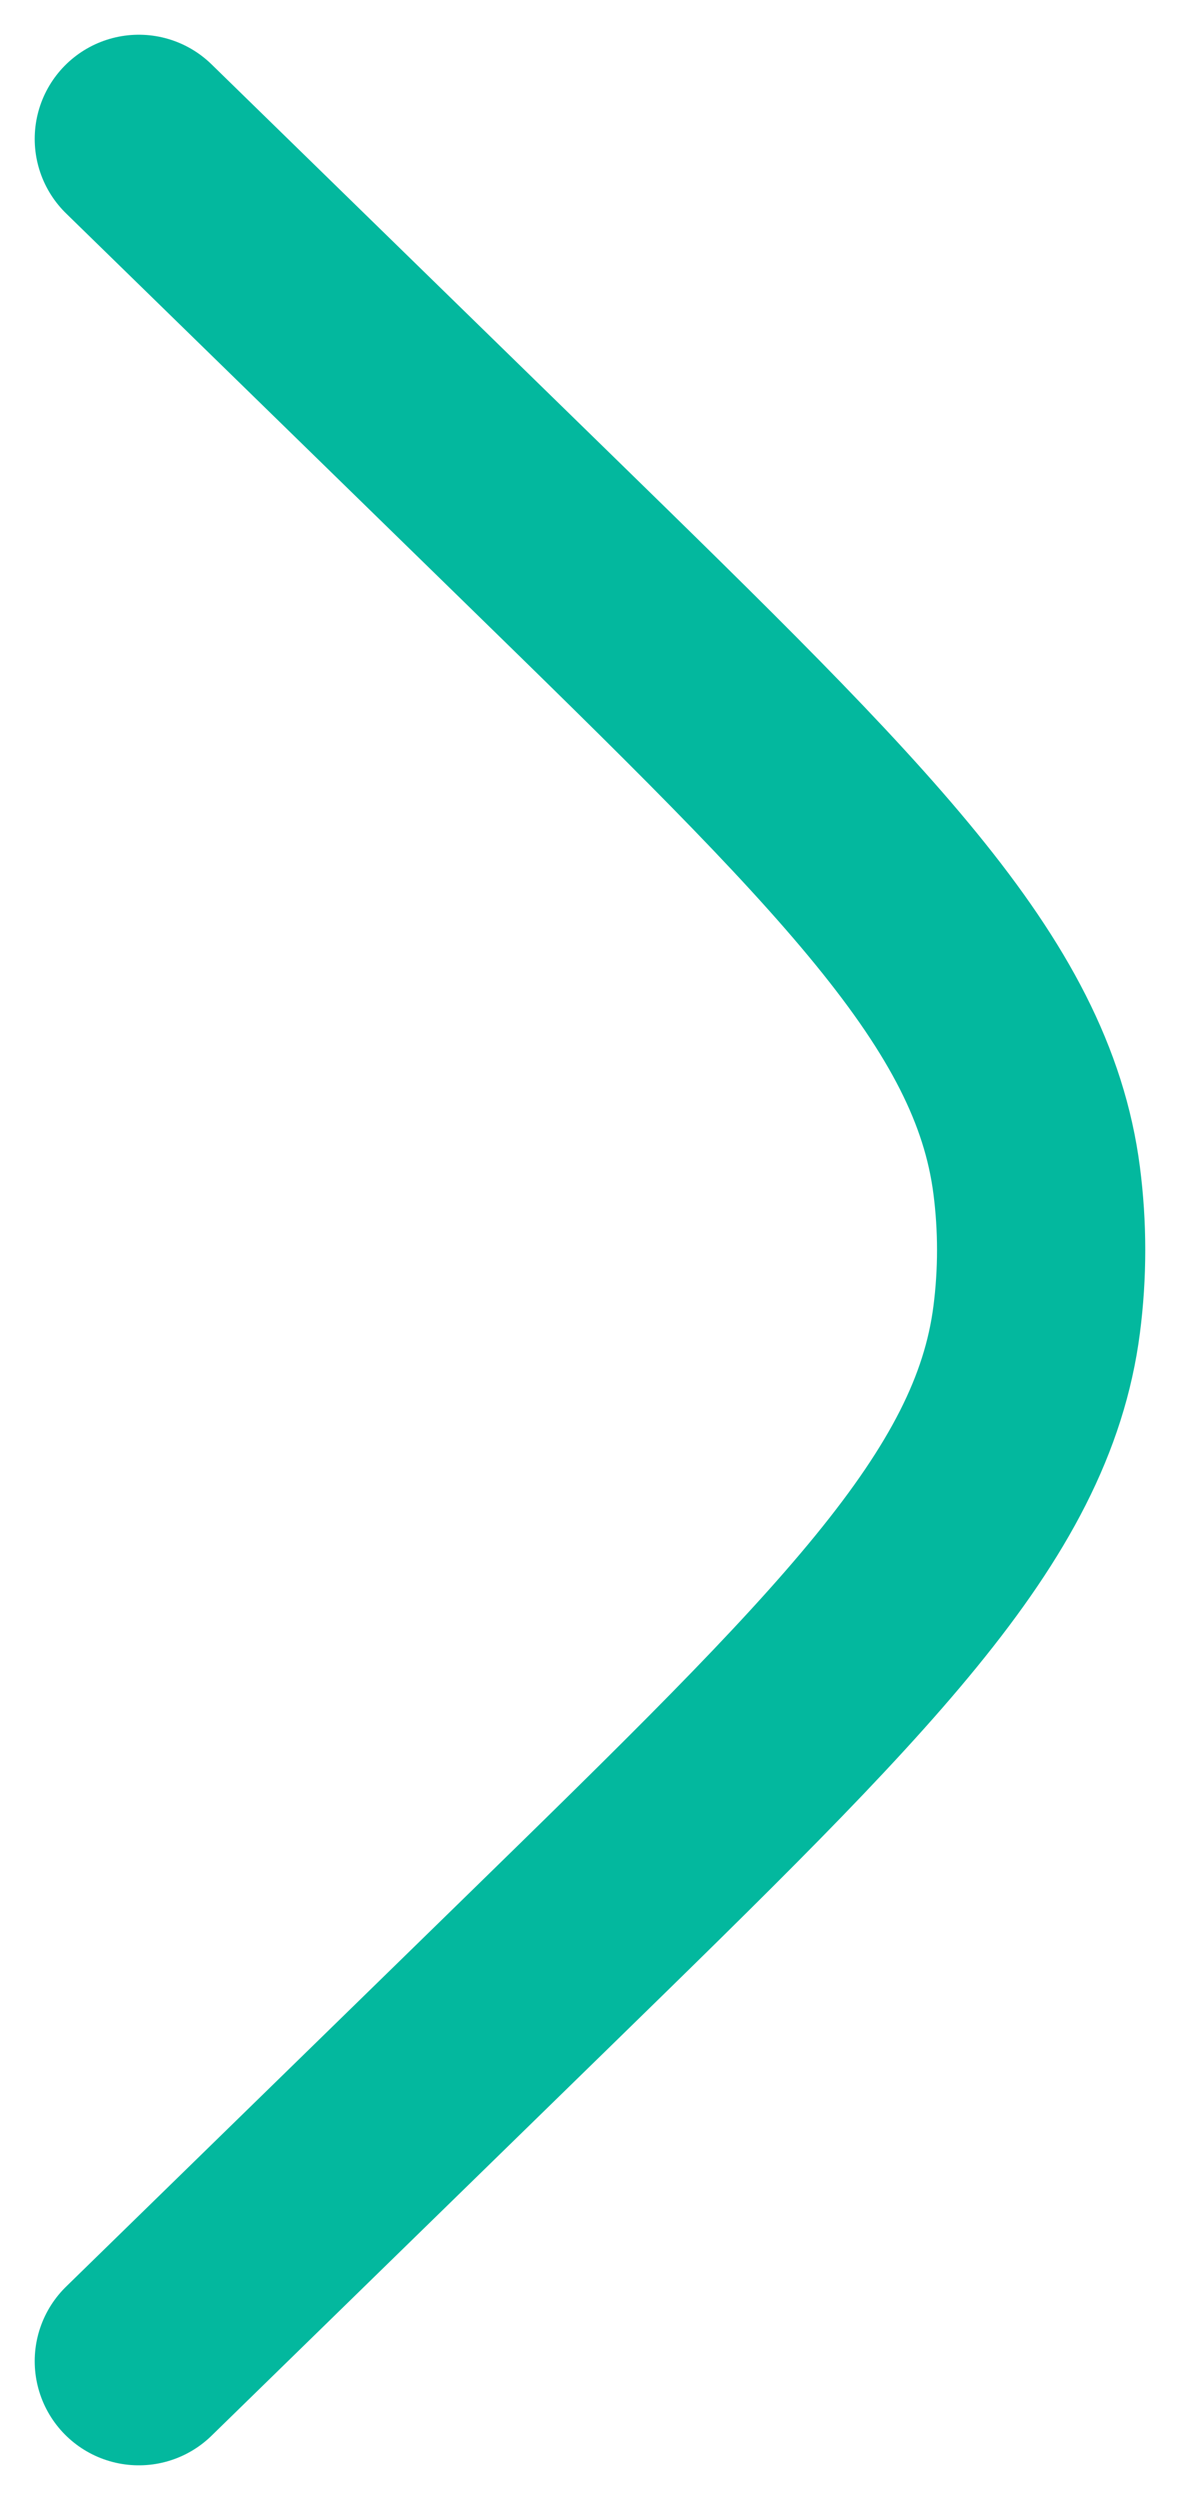
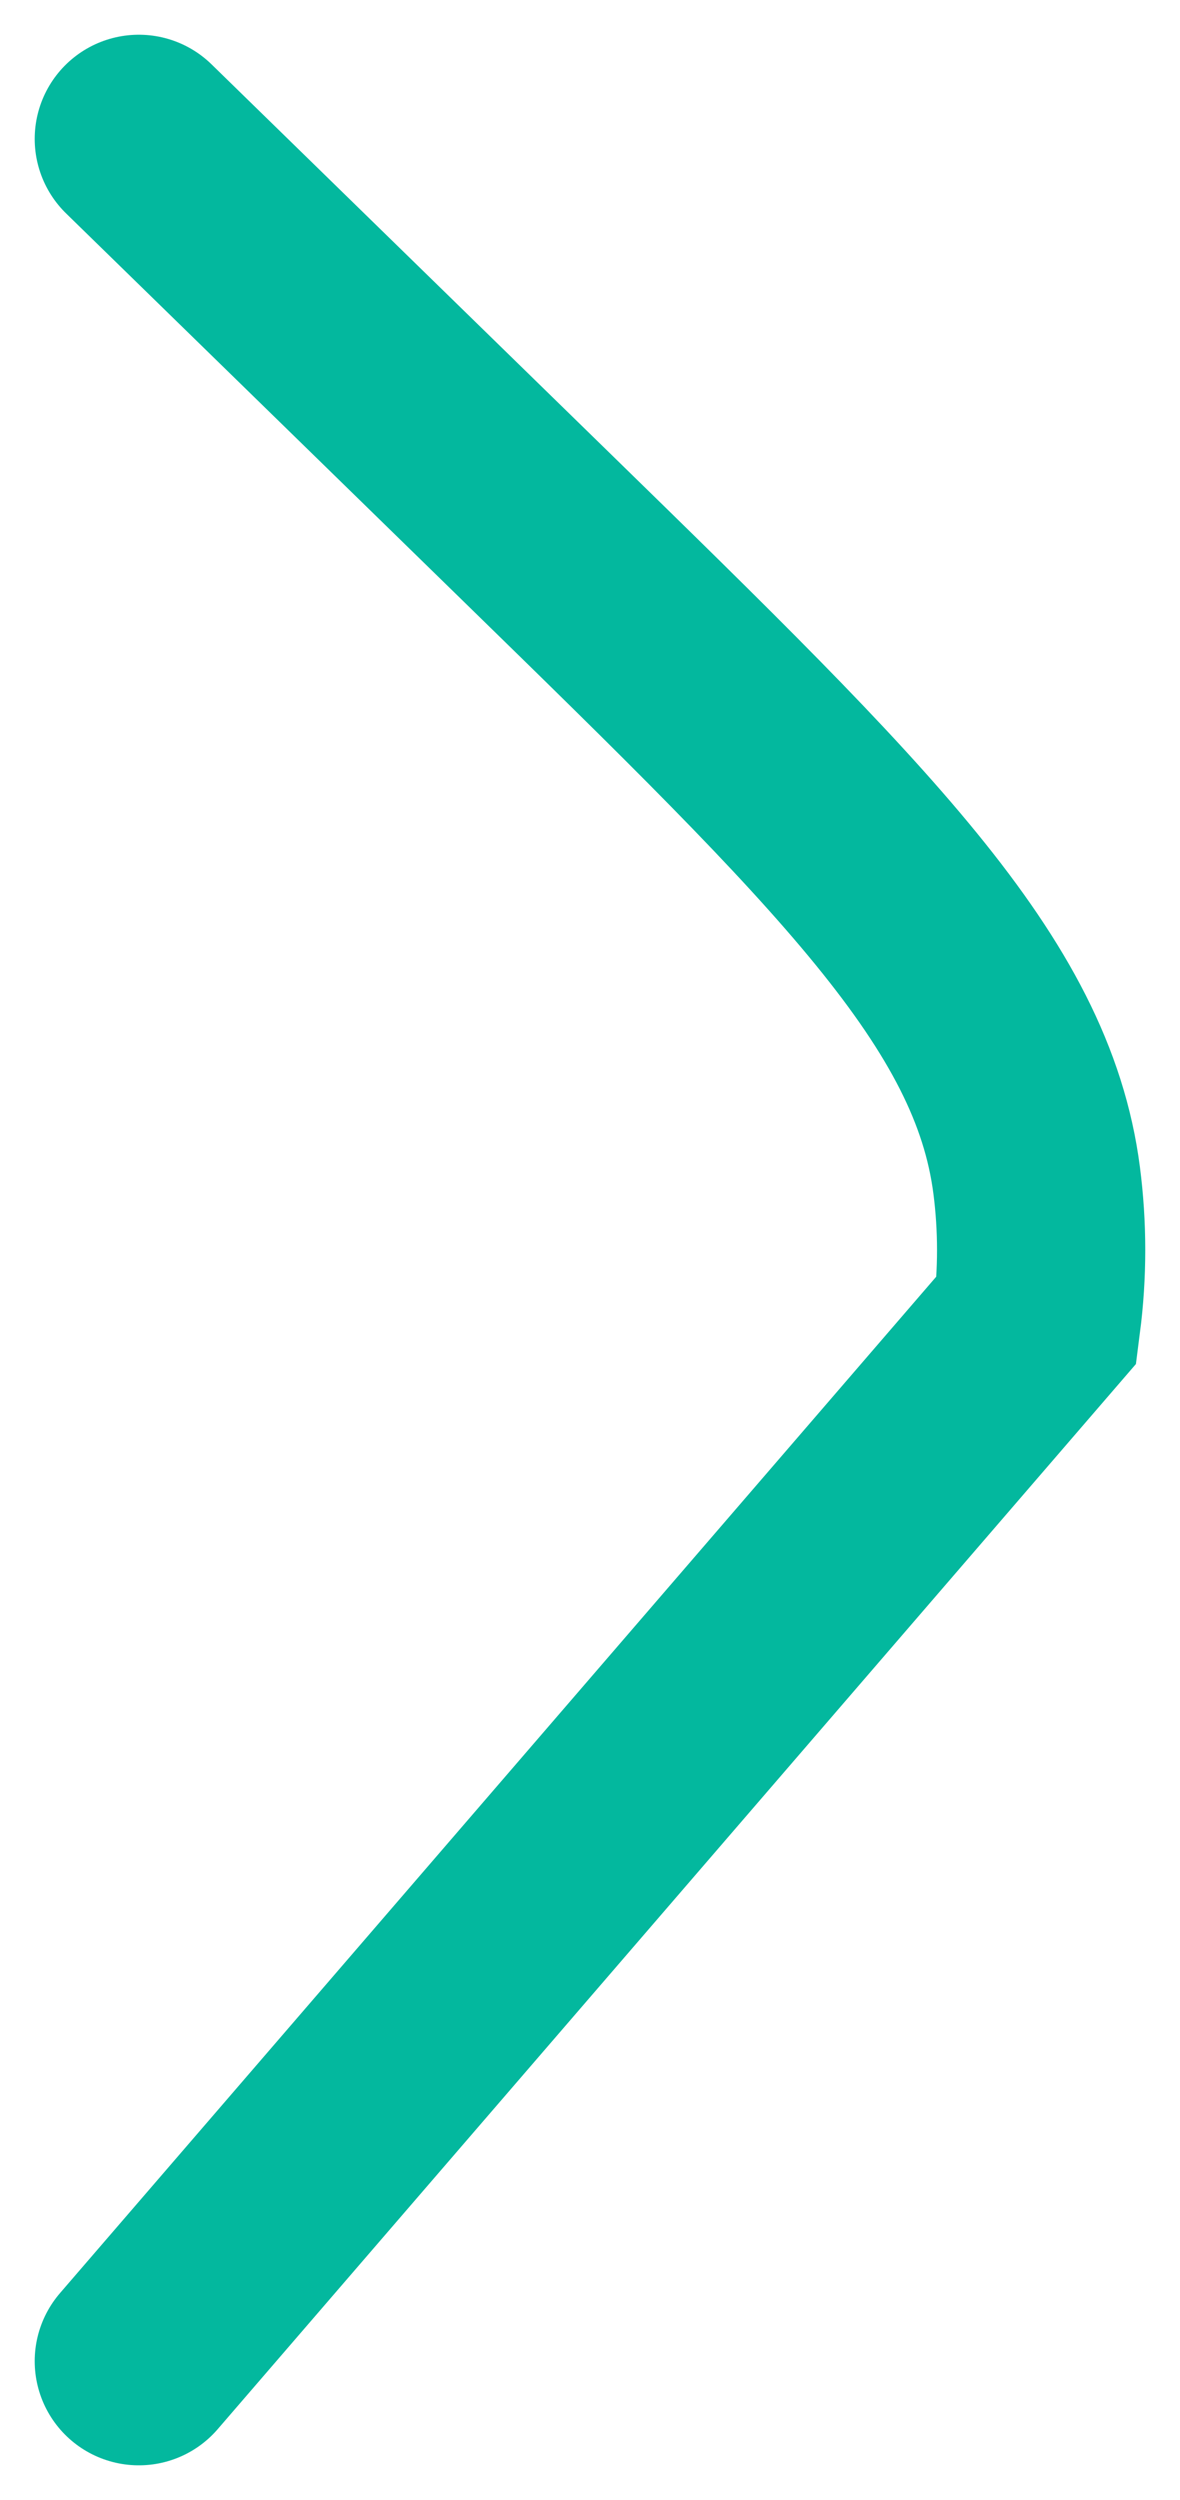
<svg xmlns="http://www.w3.org/2000/svg" width="17" height="36" viewBox="0 0 17 36" fill="none">
-   <path d="M2 2L7.73 7.591C12.299 12.05 14.584 14.28 14.935 16.997C15.021 17.663 15.021 18.337 14.935 19.003C14.584 21.72 12.299 23.95 7.73 28.409L2 34" stroke="#03B89E" stroke-width="3" stroke-linecap="round" />
+   <path d="M2 2L7.73 7.591C12.299 12.05 14.584 14.28 14.935 16.997C15.021 17.663 15.021 18.337 14.935 19.003L2 34" stroke="#03B89E" stroke-width="3" stroke-linecap="round" />
</svg>